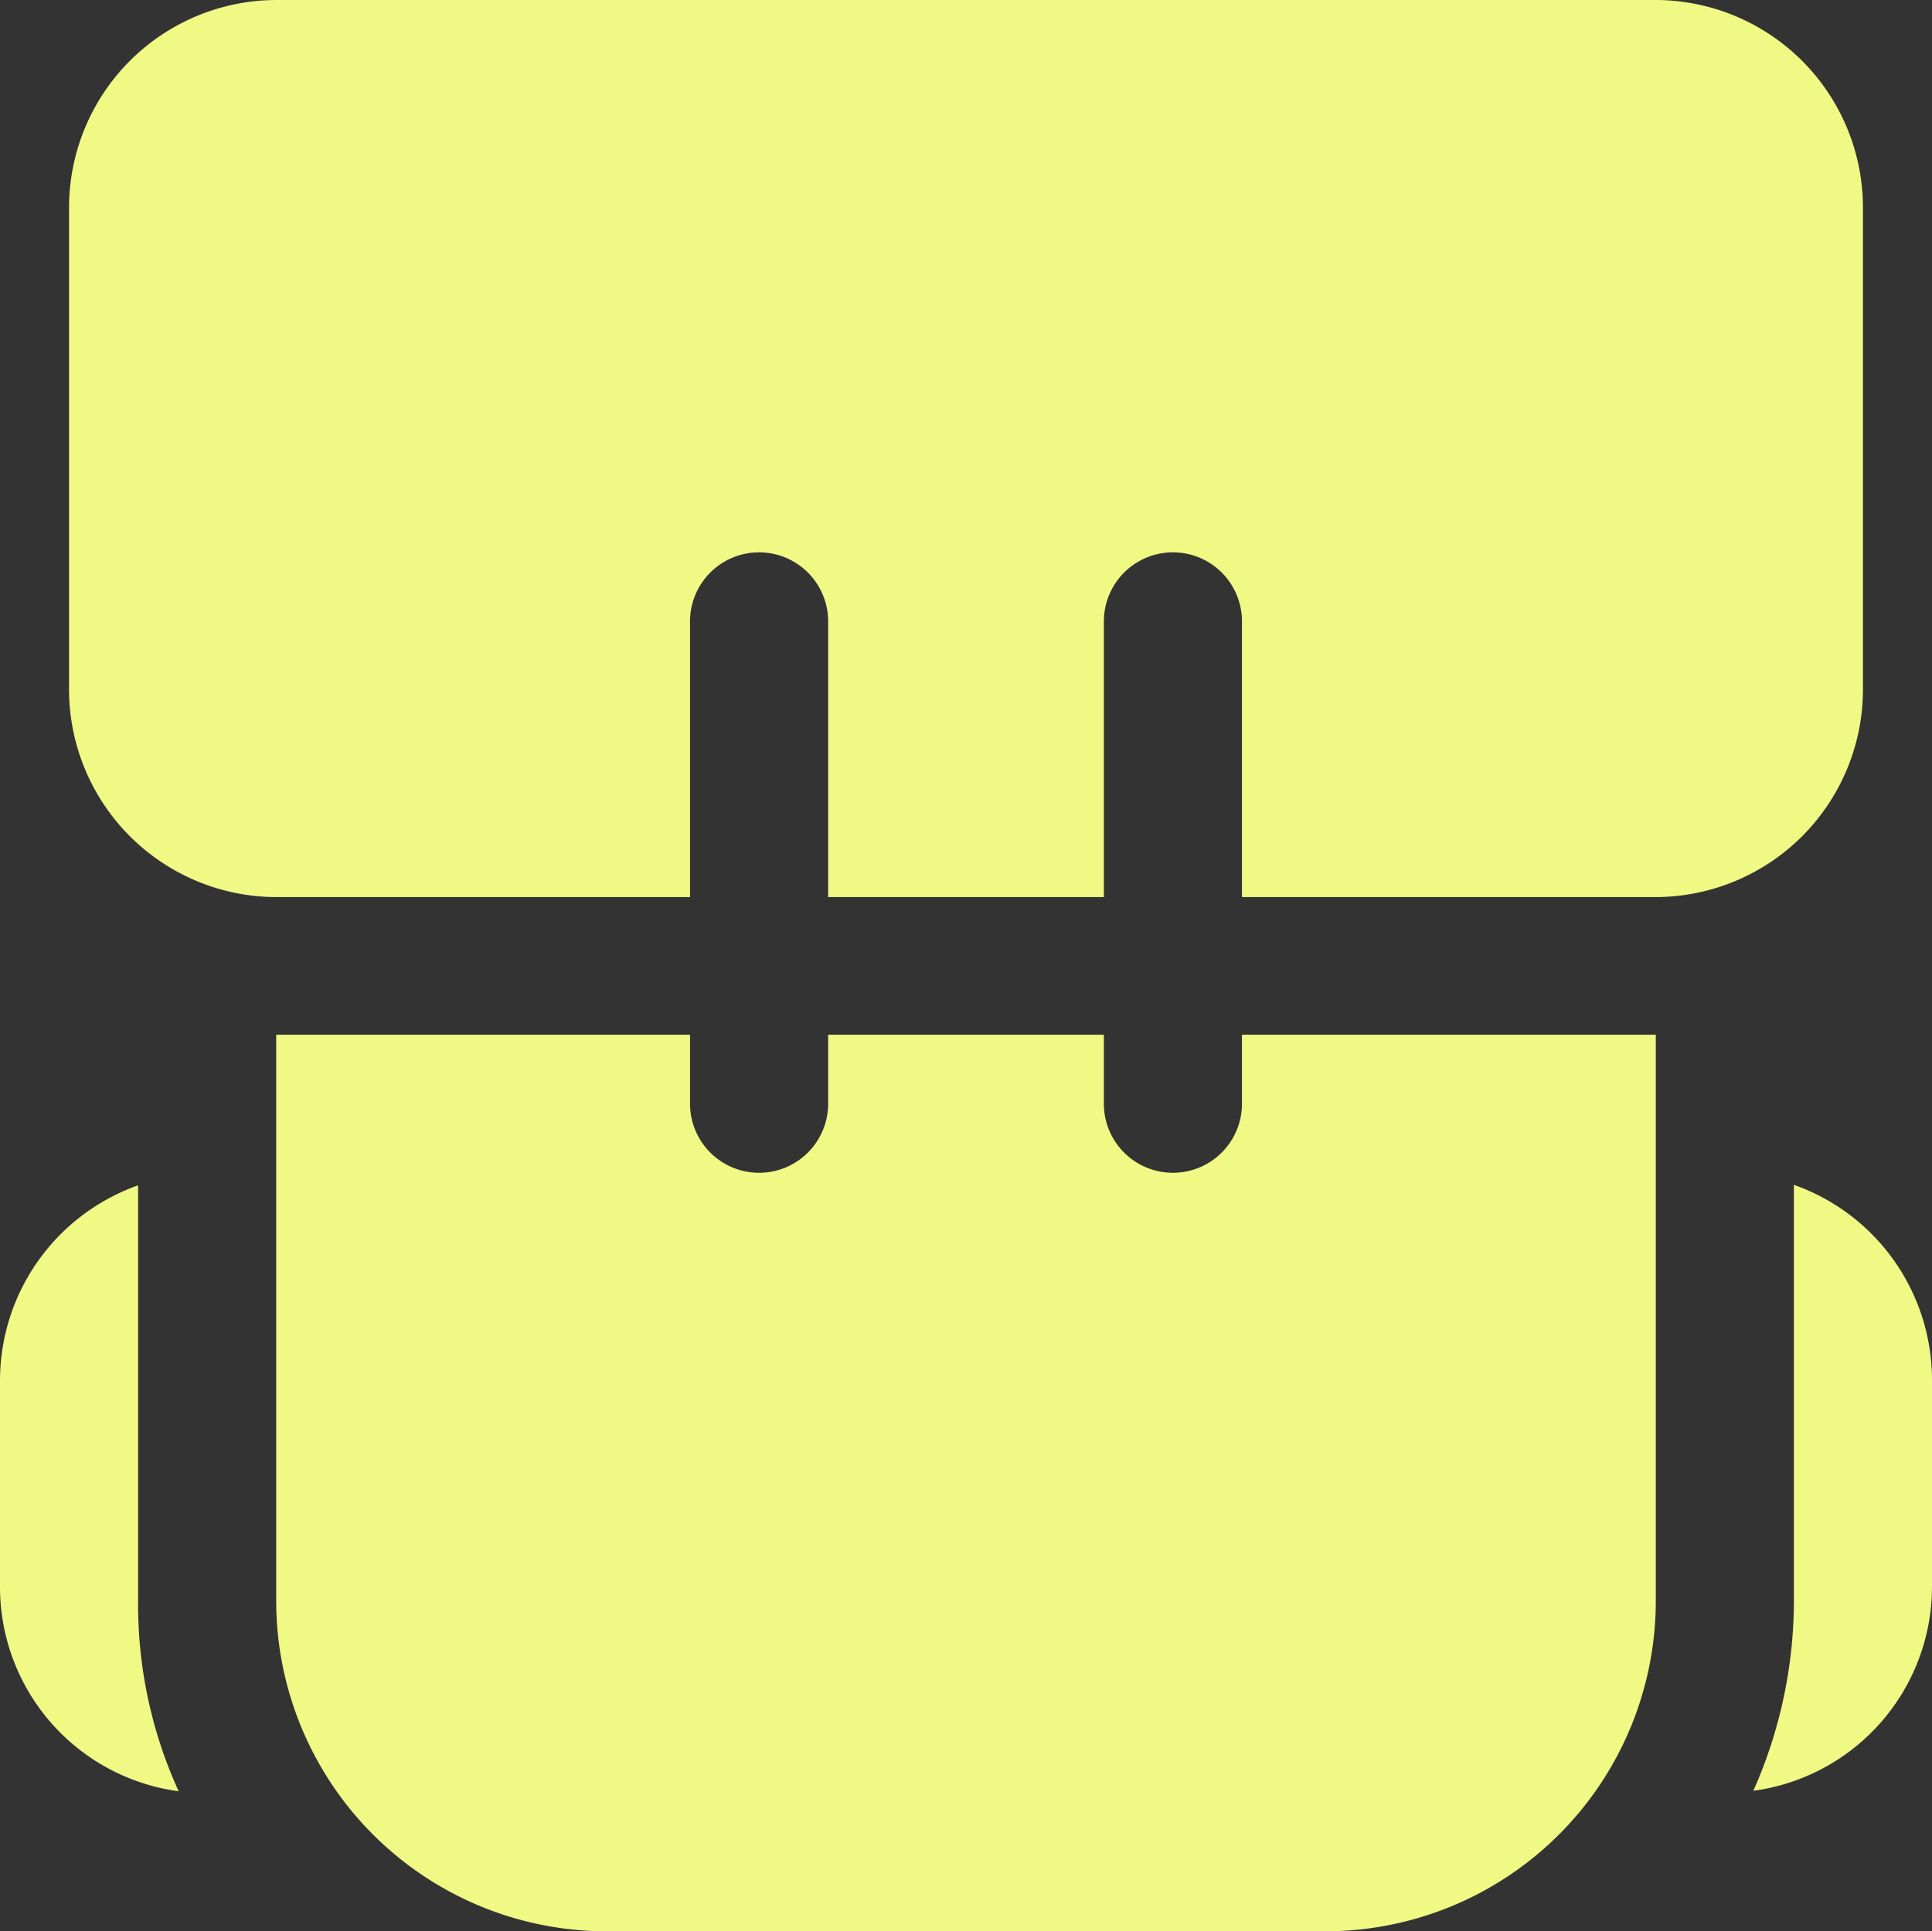
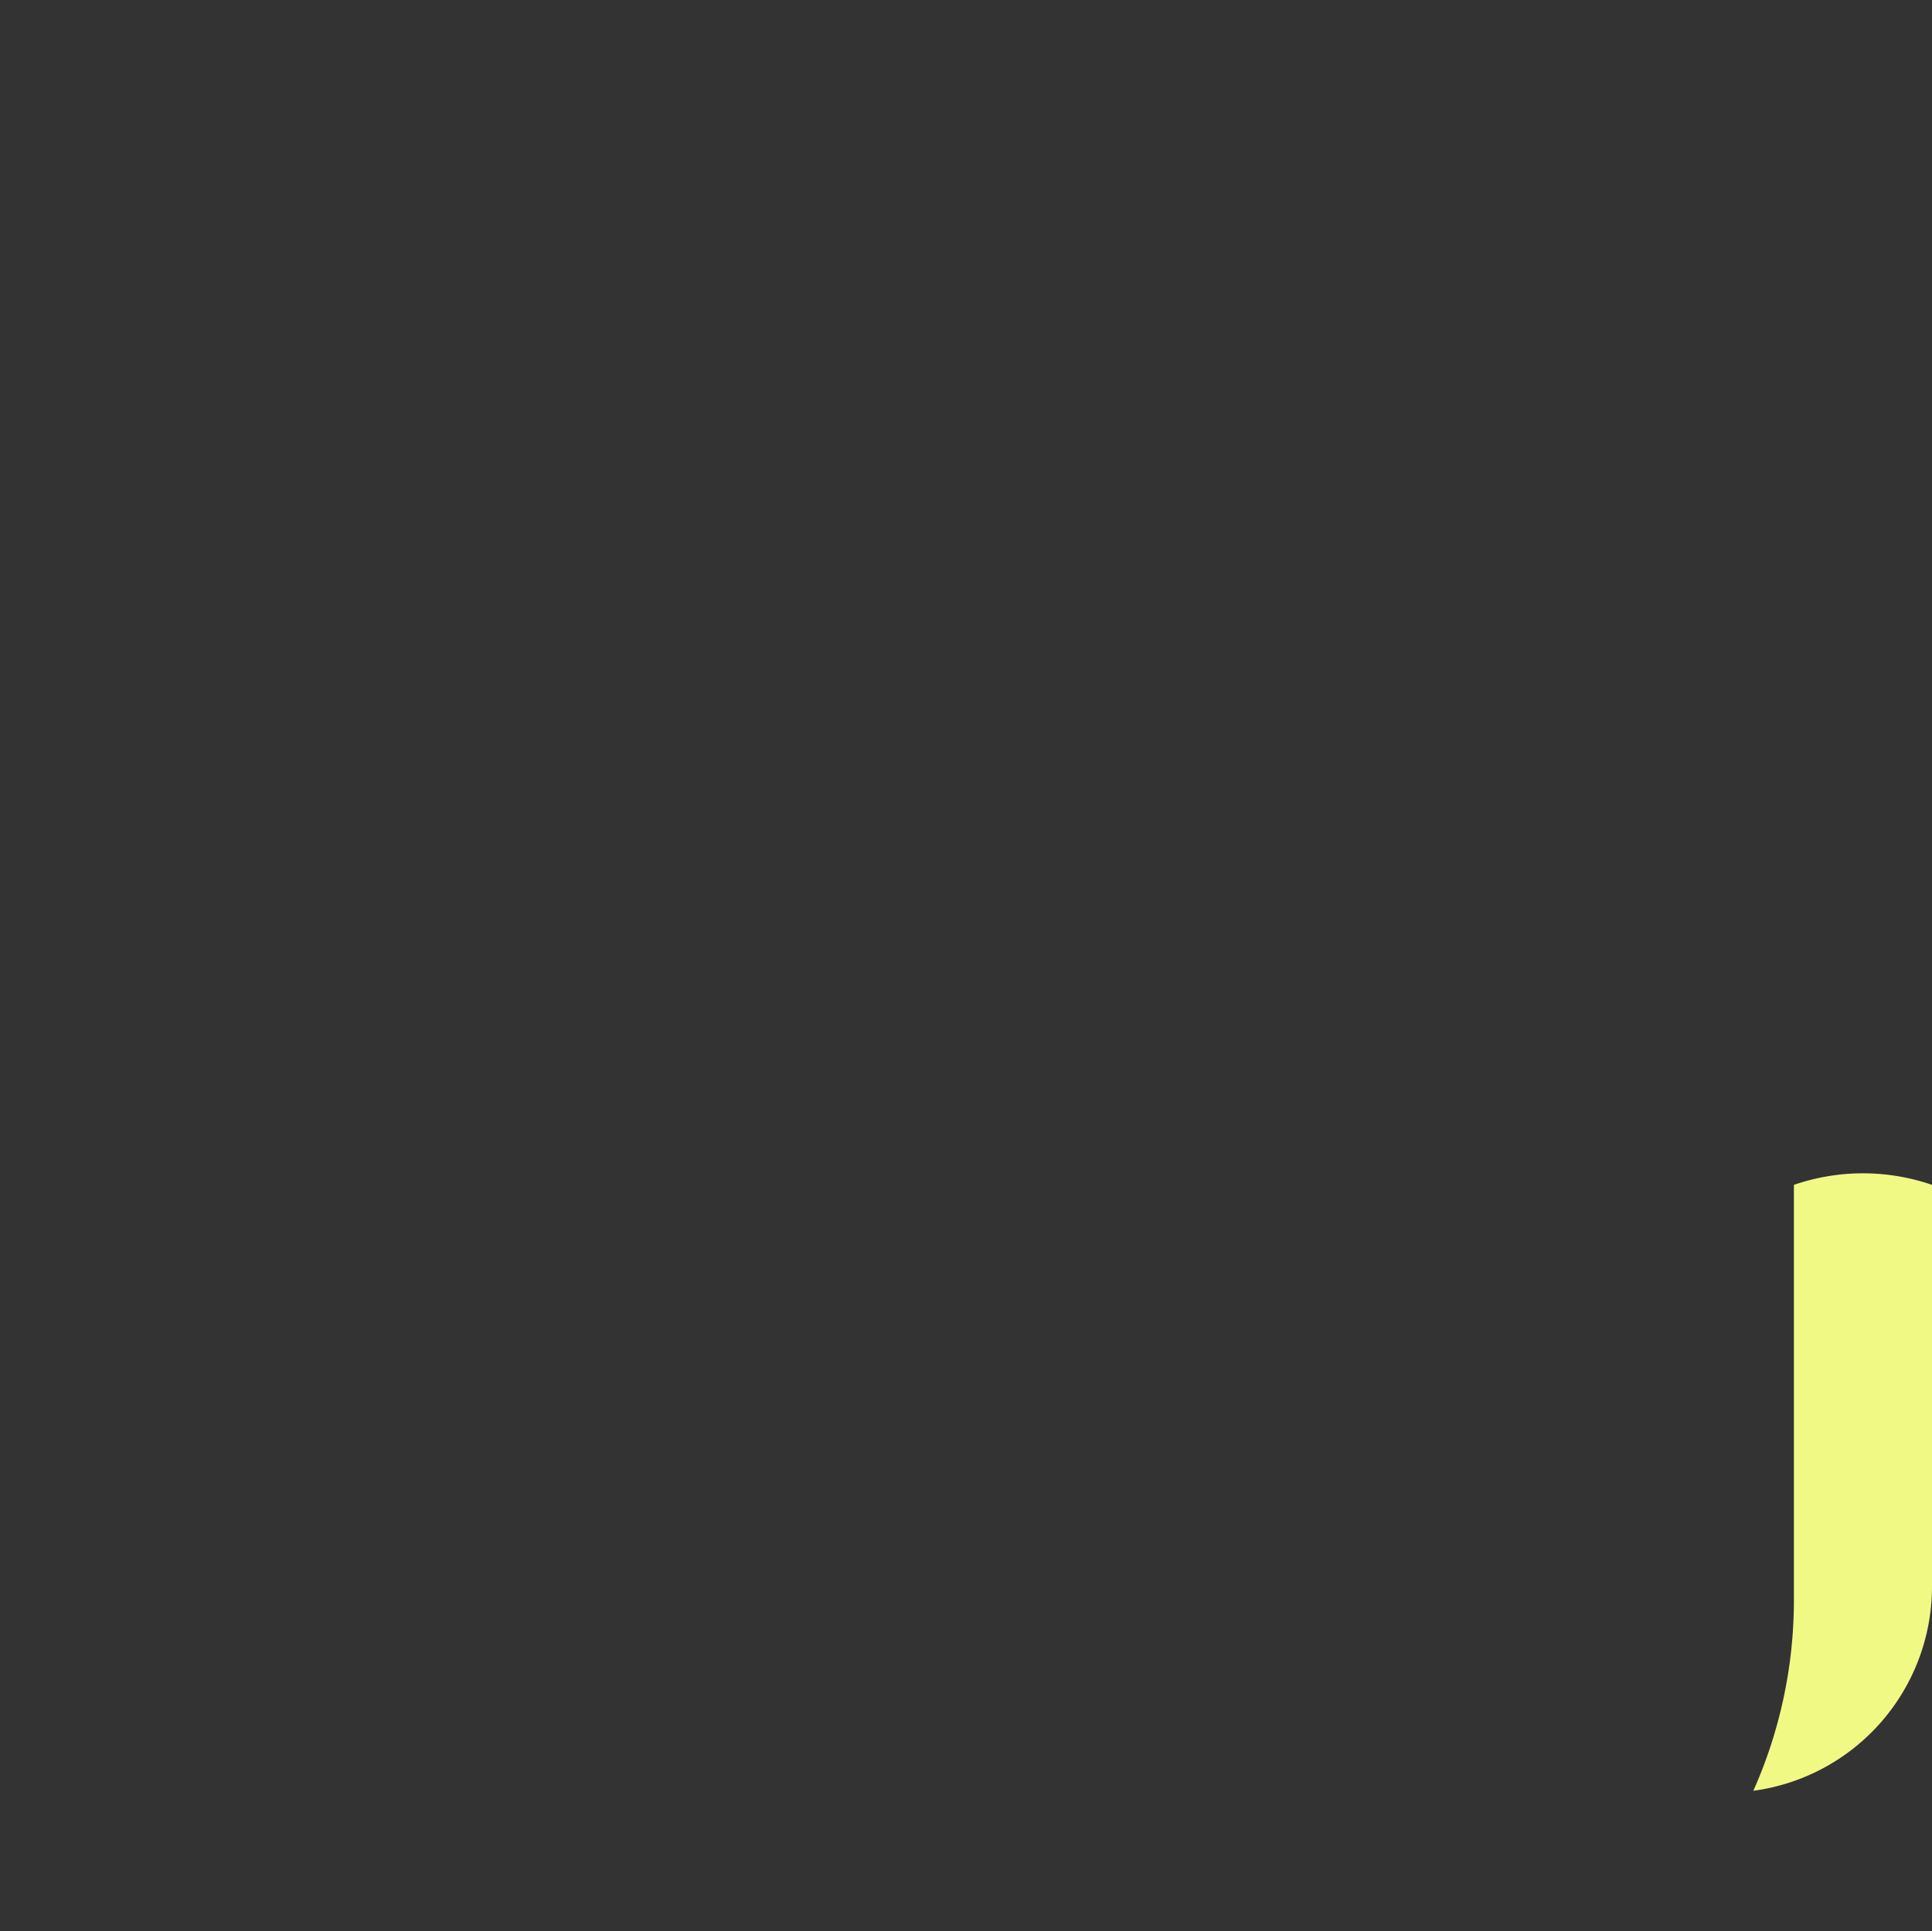
<svg xmlns="http://www.w3.org/2000/svg" viewBox="0 0 177.982 177.938">
  <rect x="0" y="0" width="177.982" height="177.938" fill="#333333" stroke="none" />
  <defs>
    <style>
      .cls-1 {
        fill: #f0f984;
      }
    </style>
  </defs>
  <title>Icon (2)</title>
  <g data-name="Layer 2" id="Layer_2">
    <g data-name="Layer 1" id="Layer_1-2">
      <g id="Icon">
-         <path d="M171.621,63.568V19.084A19.137,19.137,0,0,0,152.537,0H25.445A19.137,19.137,0,0,0,6.361,19.084V63.568A19.137,19.137,0,0,0,25.445,82.652H63.568V57.252a6.361,6.361,0,1,1,12.723,0V82.652h25.401V57.252a6.361,6.361,0,0,1,12.723,0V82.652h38.123A19.137,19.137,0,0,0,171.621,63.568Z" class="cls-1" />
-         <path d="M114.414,101.691a6.361,6.361,0,0,1-12.723,0V95.33H76.291v6.361a6.361,6.361,0,1,1-12.723,0V95.33H25.445v52.18a30.442,30.442,0,0,0,30.427,30.427H122.11A30.442,30.442,0,0,0,152.537,147.51V95.33H114.414Z" class="cls-1" />
-         <path d="M165.26,109.209V147.51a43.169,43.169,0,0,1-3.737,17.482,18.991,18.991,0,0,0,16.459-18.817V127.092A19.076,19.076,0,0,0,165.26,109.165Z" class="cls-1" />
-         <path d="M12.723,109.209A19.094,19.094,0,0,0,0,127.136V146.22a18.991,18.991,0,0,0,16.459,18.817,41.455,41.455,0,0,1-3.737-17.482V109.209Z" class="cls-1" />
+         <path d="M165.26,109.209V147.51a43.169,43.169,0,0,1-3.737,17.482,18.991,18.991,0,0,0,16.459-18.817A19.076,19.076,0,0,0,165.26,109.165Z" class="cls-1" />
      </g>
    </g>
  </g>
</svg>